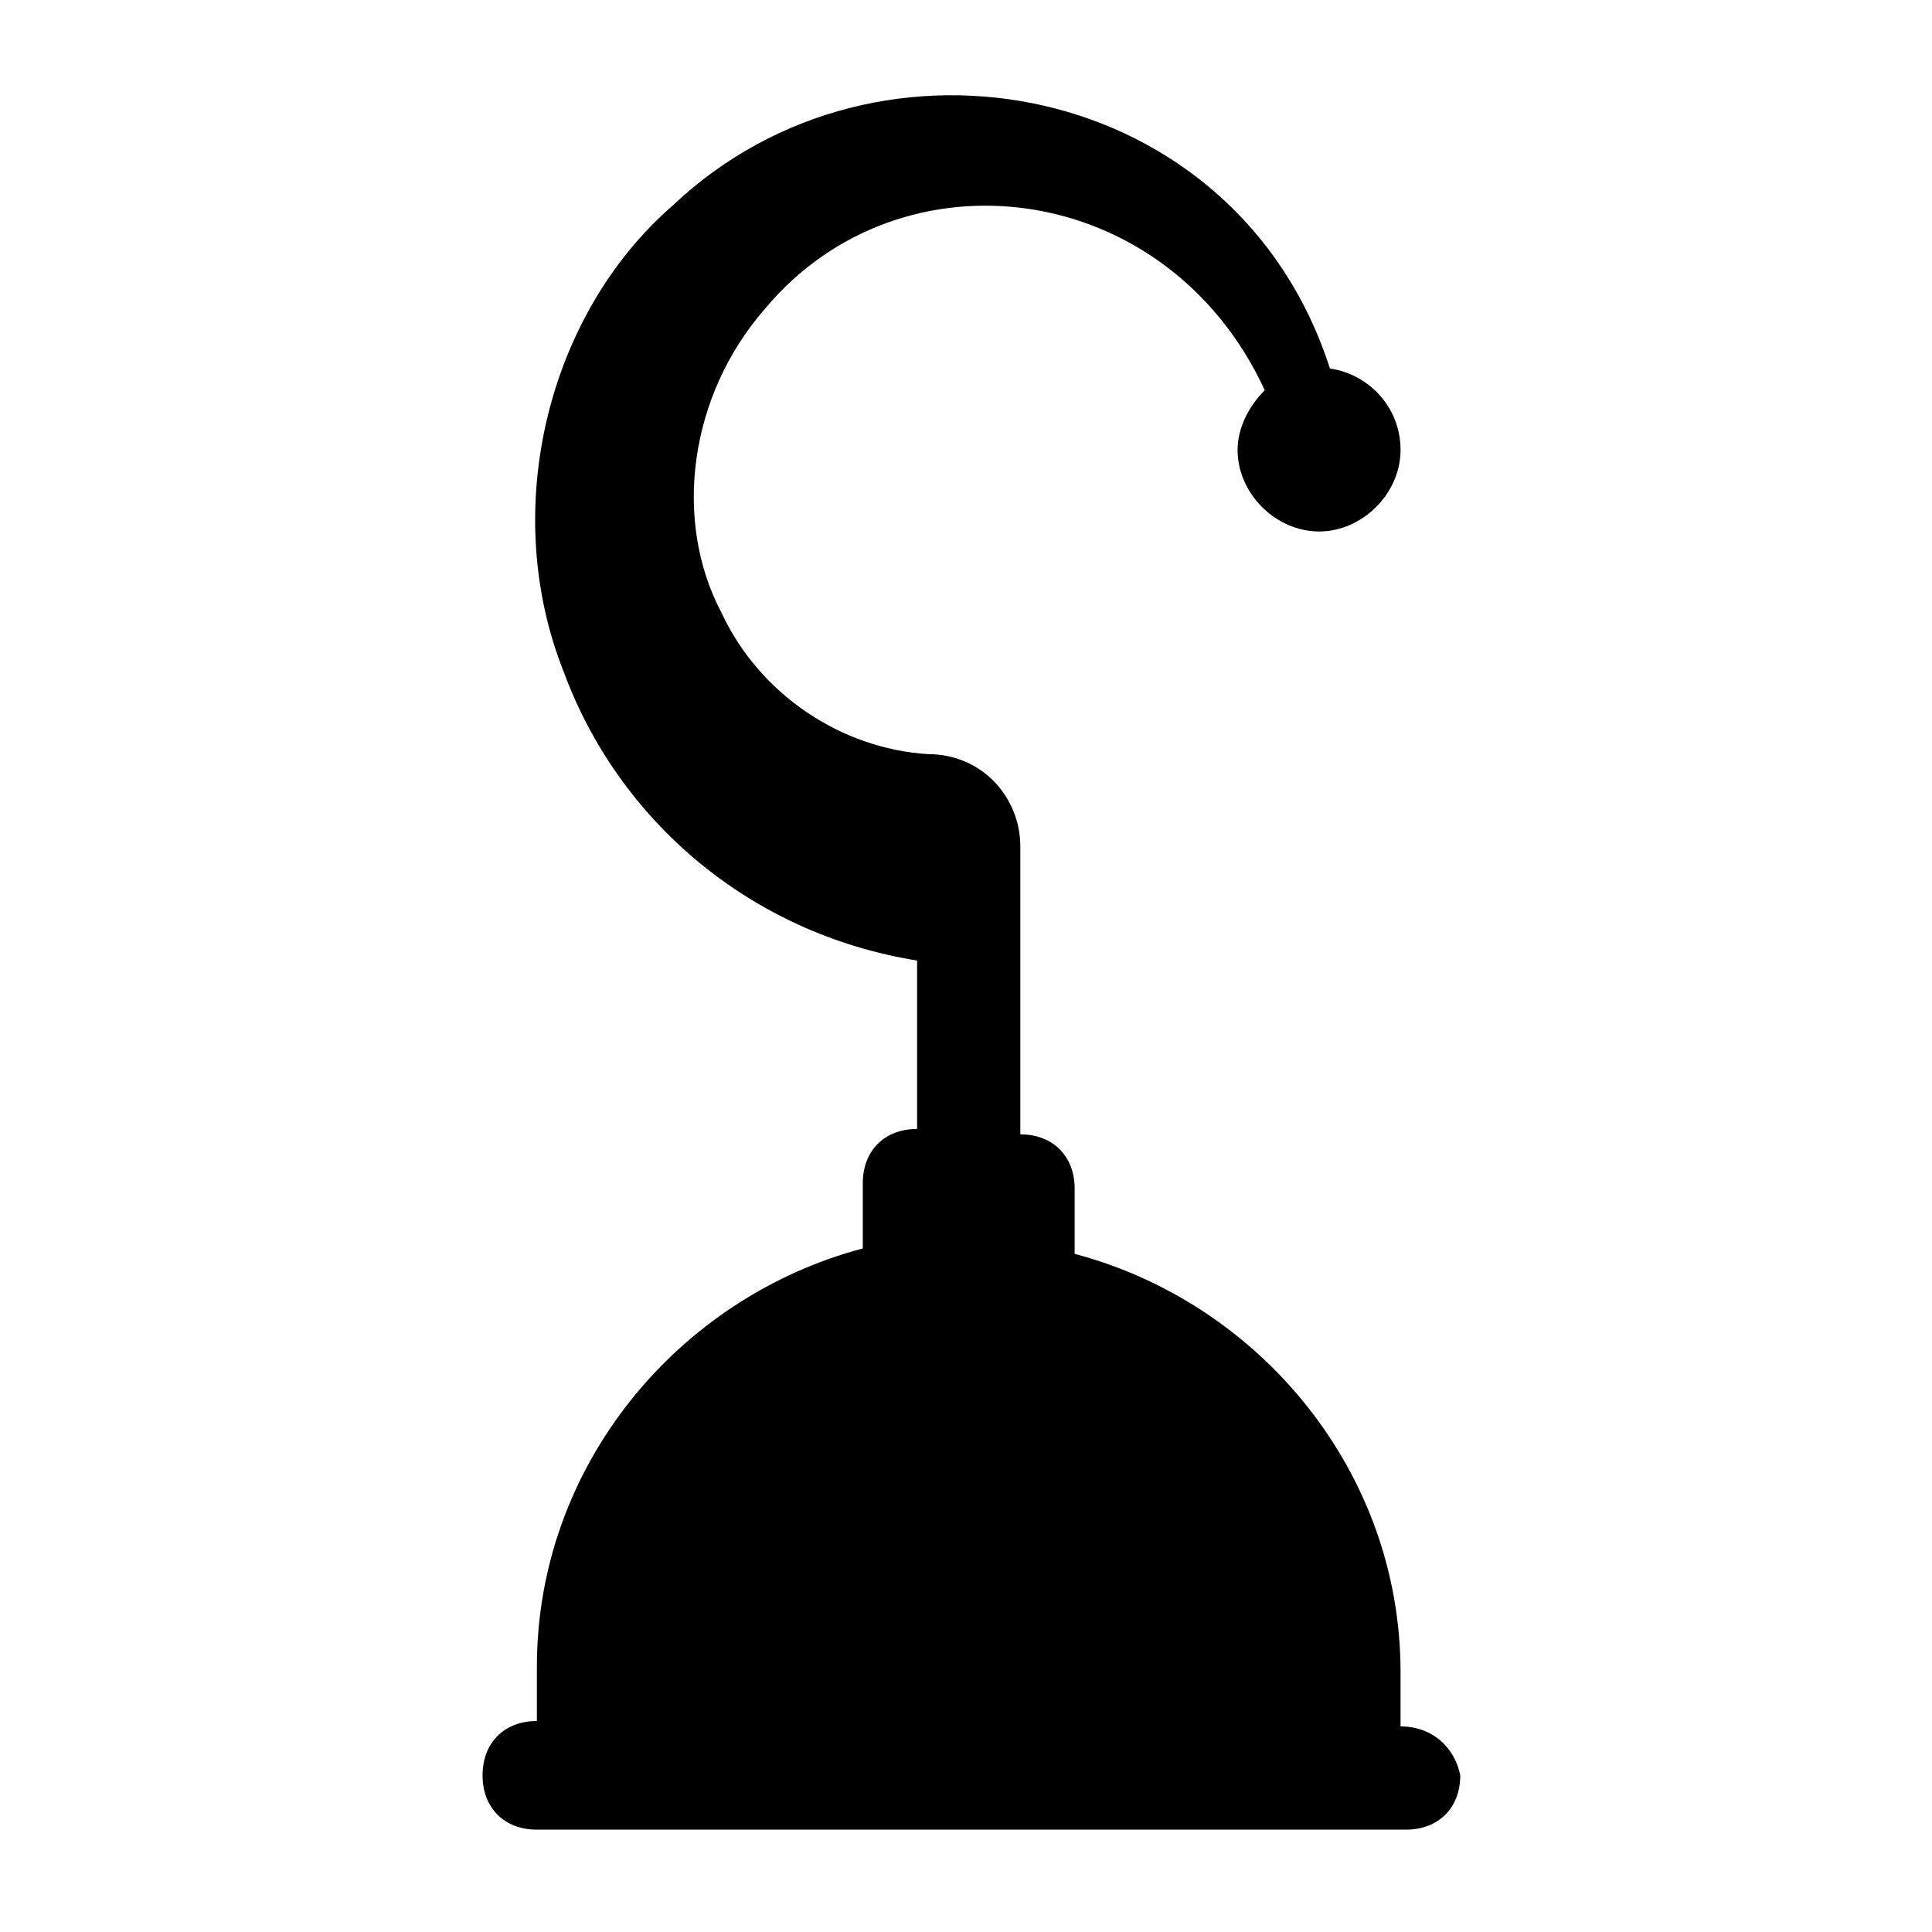
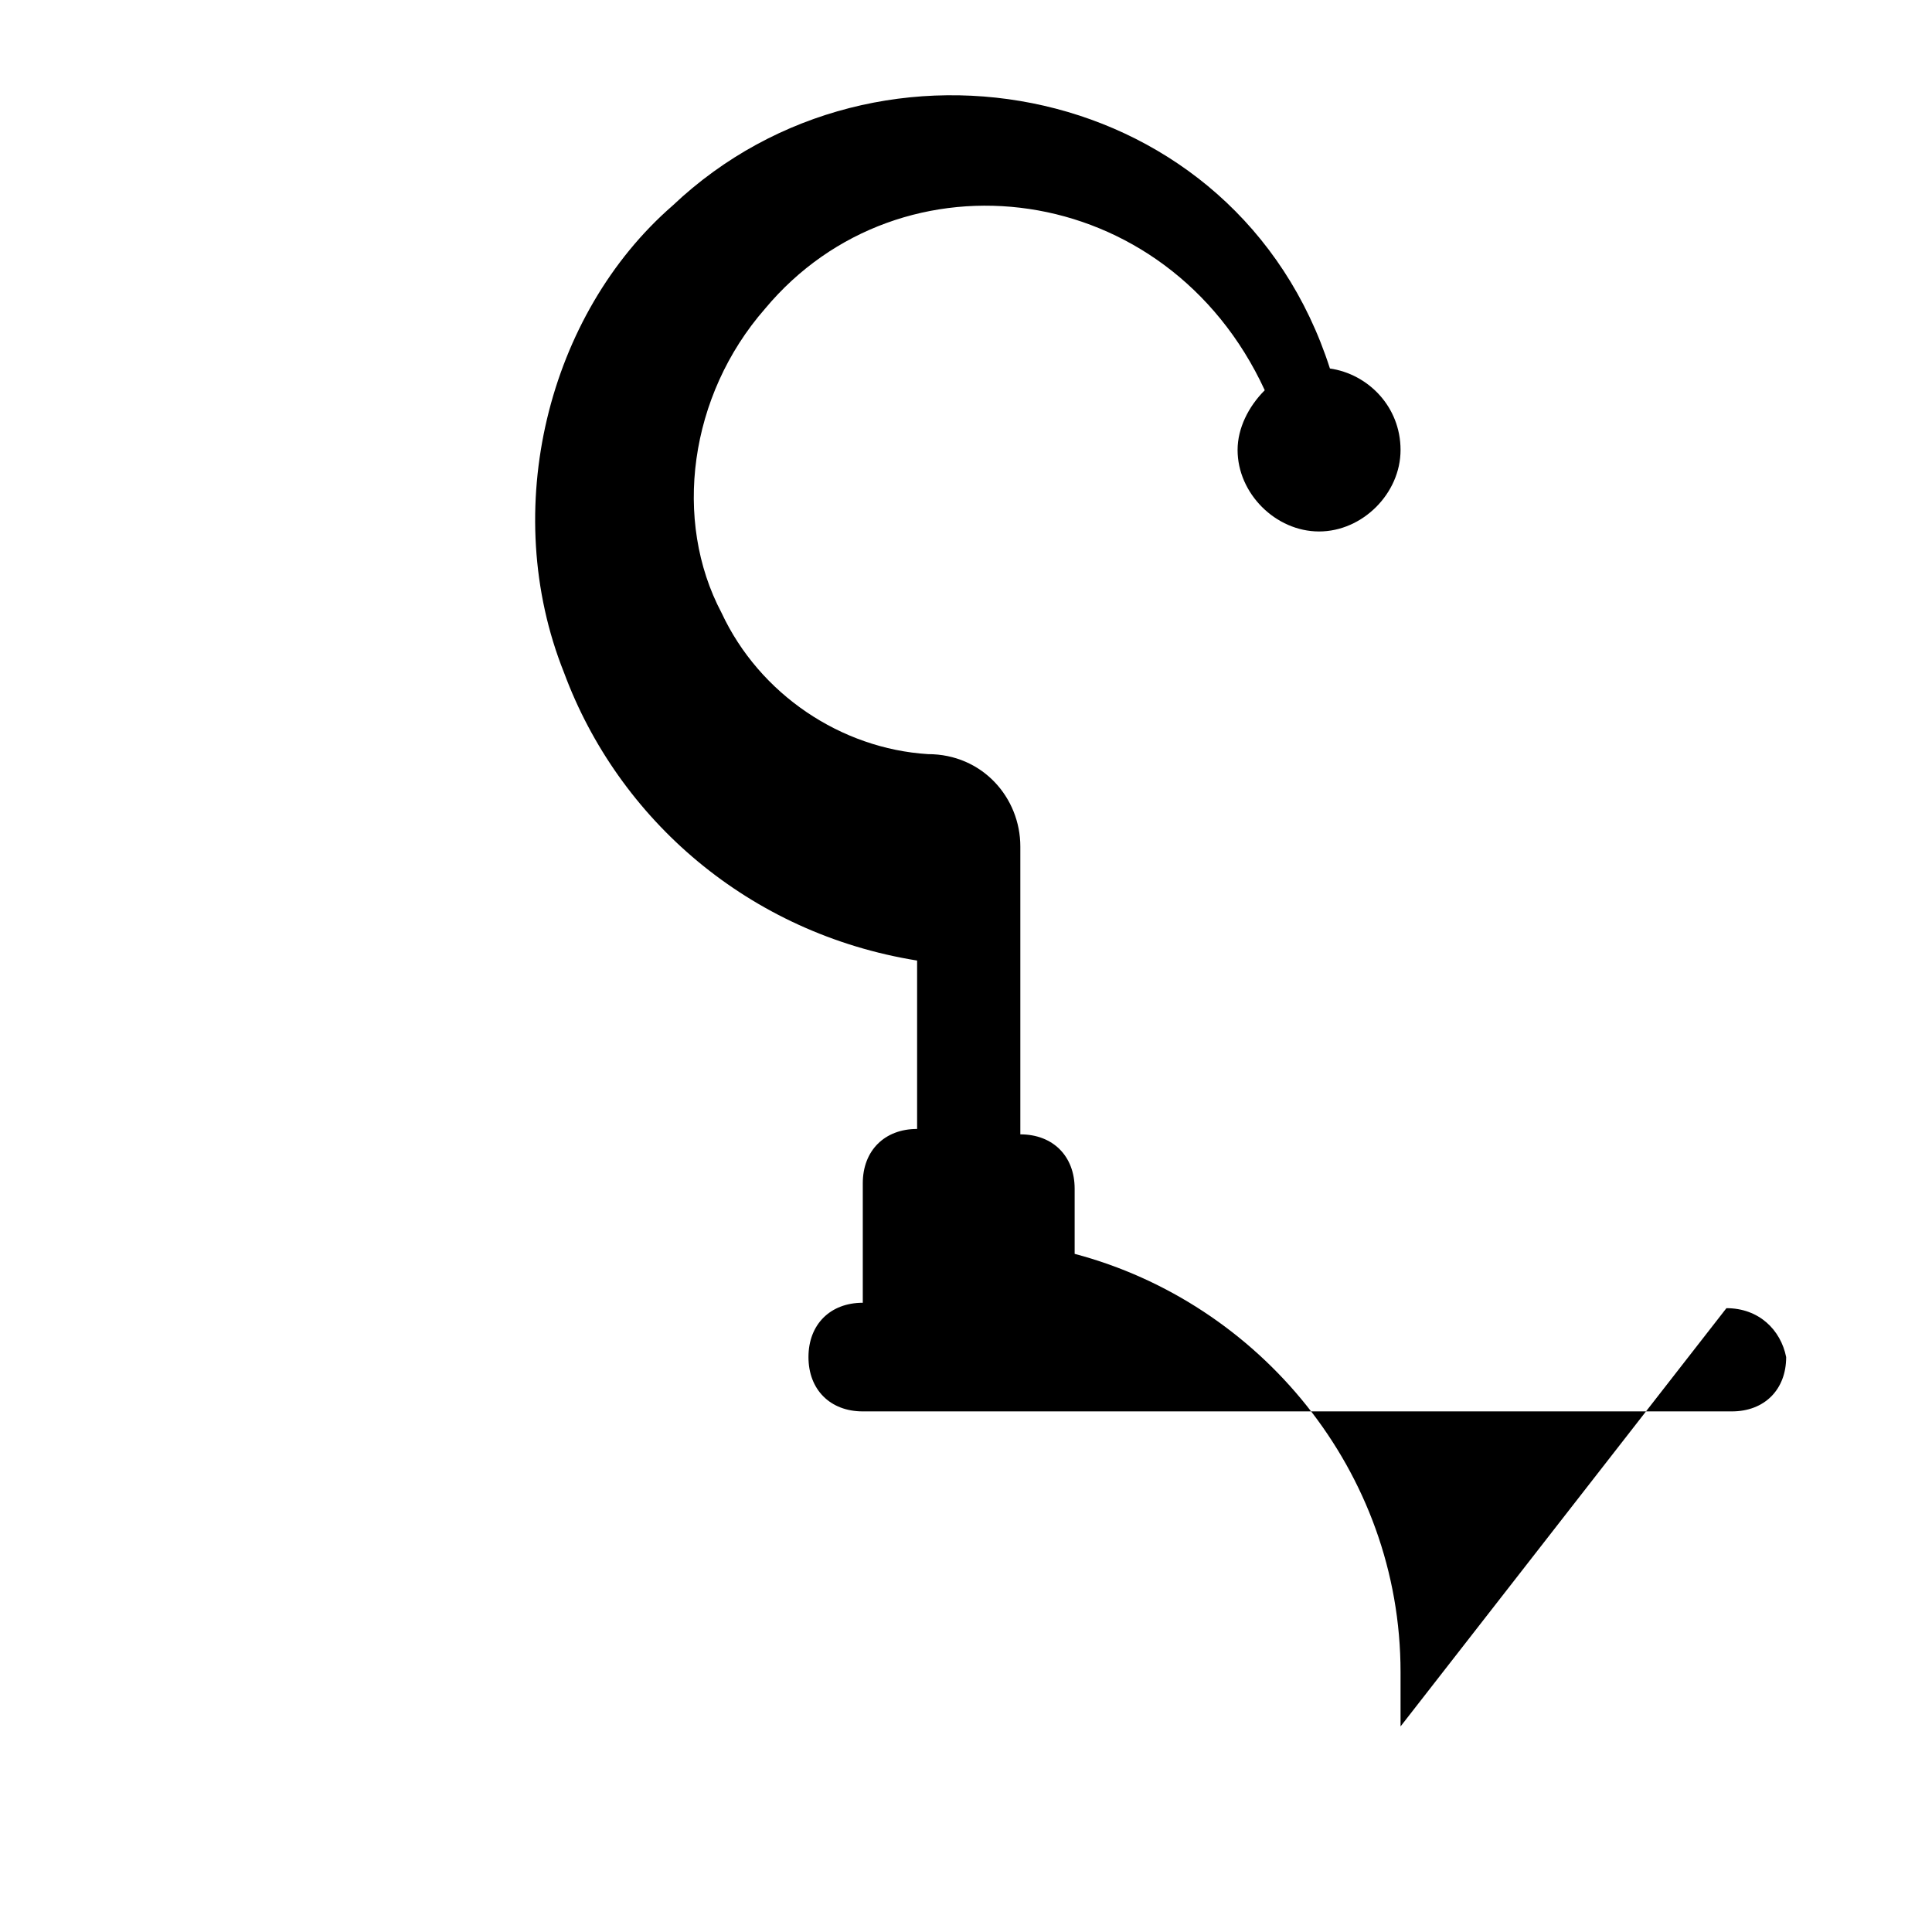
<svg xmlns="http://www.w3.org/2000/svg" fill="#000000" width="800px" height="800px" version="1.1" viewBox="144 144 512 512">
-   <path d="m515.16 601.52v-14.395c0-53.262-37.426-97.883-86.367-110.84v-17.273c0-8.637-5.758-14.395-14.395-14.395v-76.293c0-12.957-10.078-24.473-24.473-24.473-23.031-1.441-44.625-15.836-54.699-37.426-12.957-24.473-8.637-57.578 11.516-80.609 35.988-43.18 106.52-34.543 132.43 21.598-4.32 4.32-7.199 10.078-7.199 15.836 0 11.516 10.078 21.594 21.594 21.594s21.594-10.078 21.594-21.594-8.637-20.152-18.715-21.594c-24.473-76.293-119.48-95.004-174.18-43.184-33.109 28.789-46.062 80.609-28.789 123.79 14.395 38.867 48.941 69.094 93.566 76.293v44.625c-8.637 0-14.395 5.758-14.395 14.395v17.273c-48.941 12.957-86.367 57.578-86.367 110.84v14.395c-8.637 0-14.395 5.758-14.395 14.395s5.758 14.395 14.395 14.395h230.31c8.637 0 14.395-5.758 14.395-14.395-1.438-7.203-7.195-12.961-15.832-12.961z" />
+   <path d="m515.16 601.52v-14.395c0-53.262-37.426-97.883-86.367-110.84v-17.273c0-8.637-5.758-14.395-14.395-14.395v-76.293c0-12.957-10.078-24.473-24.473-24.473-23.031-1.441-44.625-15.836-54.699-37.426-12.957-24.473-8.637-57.578 11.516-80.609 35.988-43.18 106.52-34.543 132.43 21.598-4.32 4.32-7.199 10.078-7.199 15.836 0 11.516 10.078 21.594 21.594 21.594s21.594-10.078 21.594-21.594-8.637-20.152-18.715-21.594c-24.473-76.293-119.48-95.004-174.18-43.184-33.109 28.789-46.062 80.609-28.789 123.79 14.395 38.867 48.941 69.094 93.566 76.293v44.625c-8.637 0-14.395 5.758-14.395 14.395v17.273v14.395c-8.637 0-14.395 5.758-14.395 14.395s5.758 14.395 14.395 14.395h230.31c8.637 0 14.395-5.758 14.395-14.395-1.438-7.203-7.195-12.961-15.832-12.961z" />
</svg>